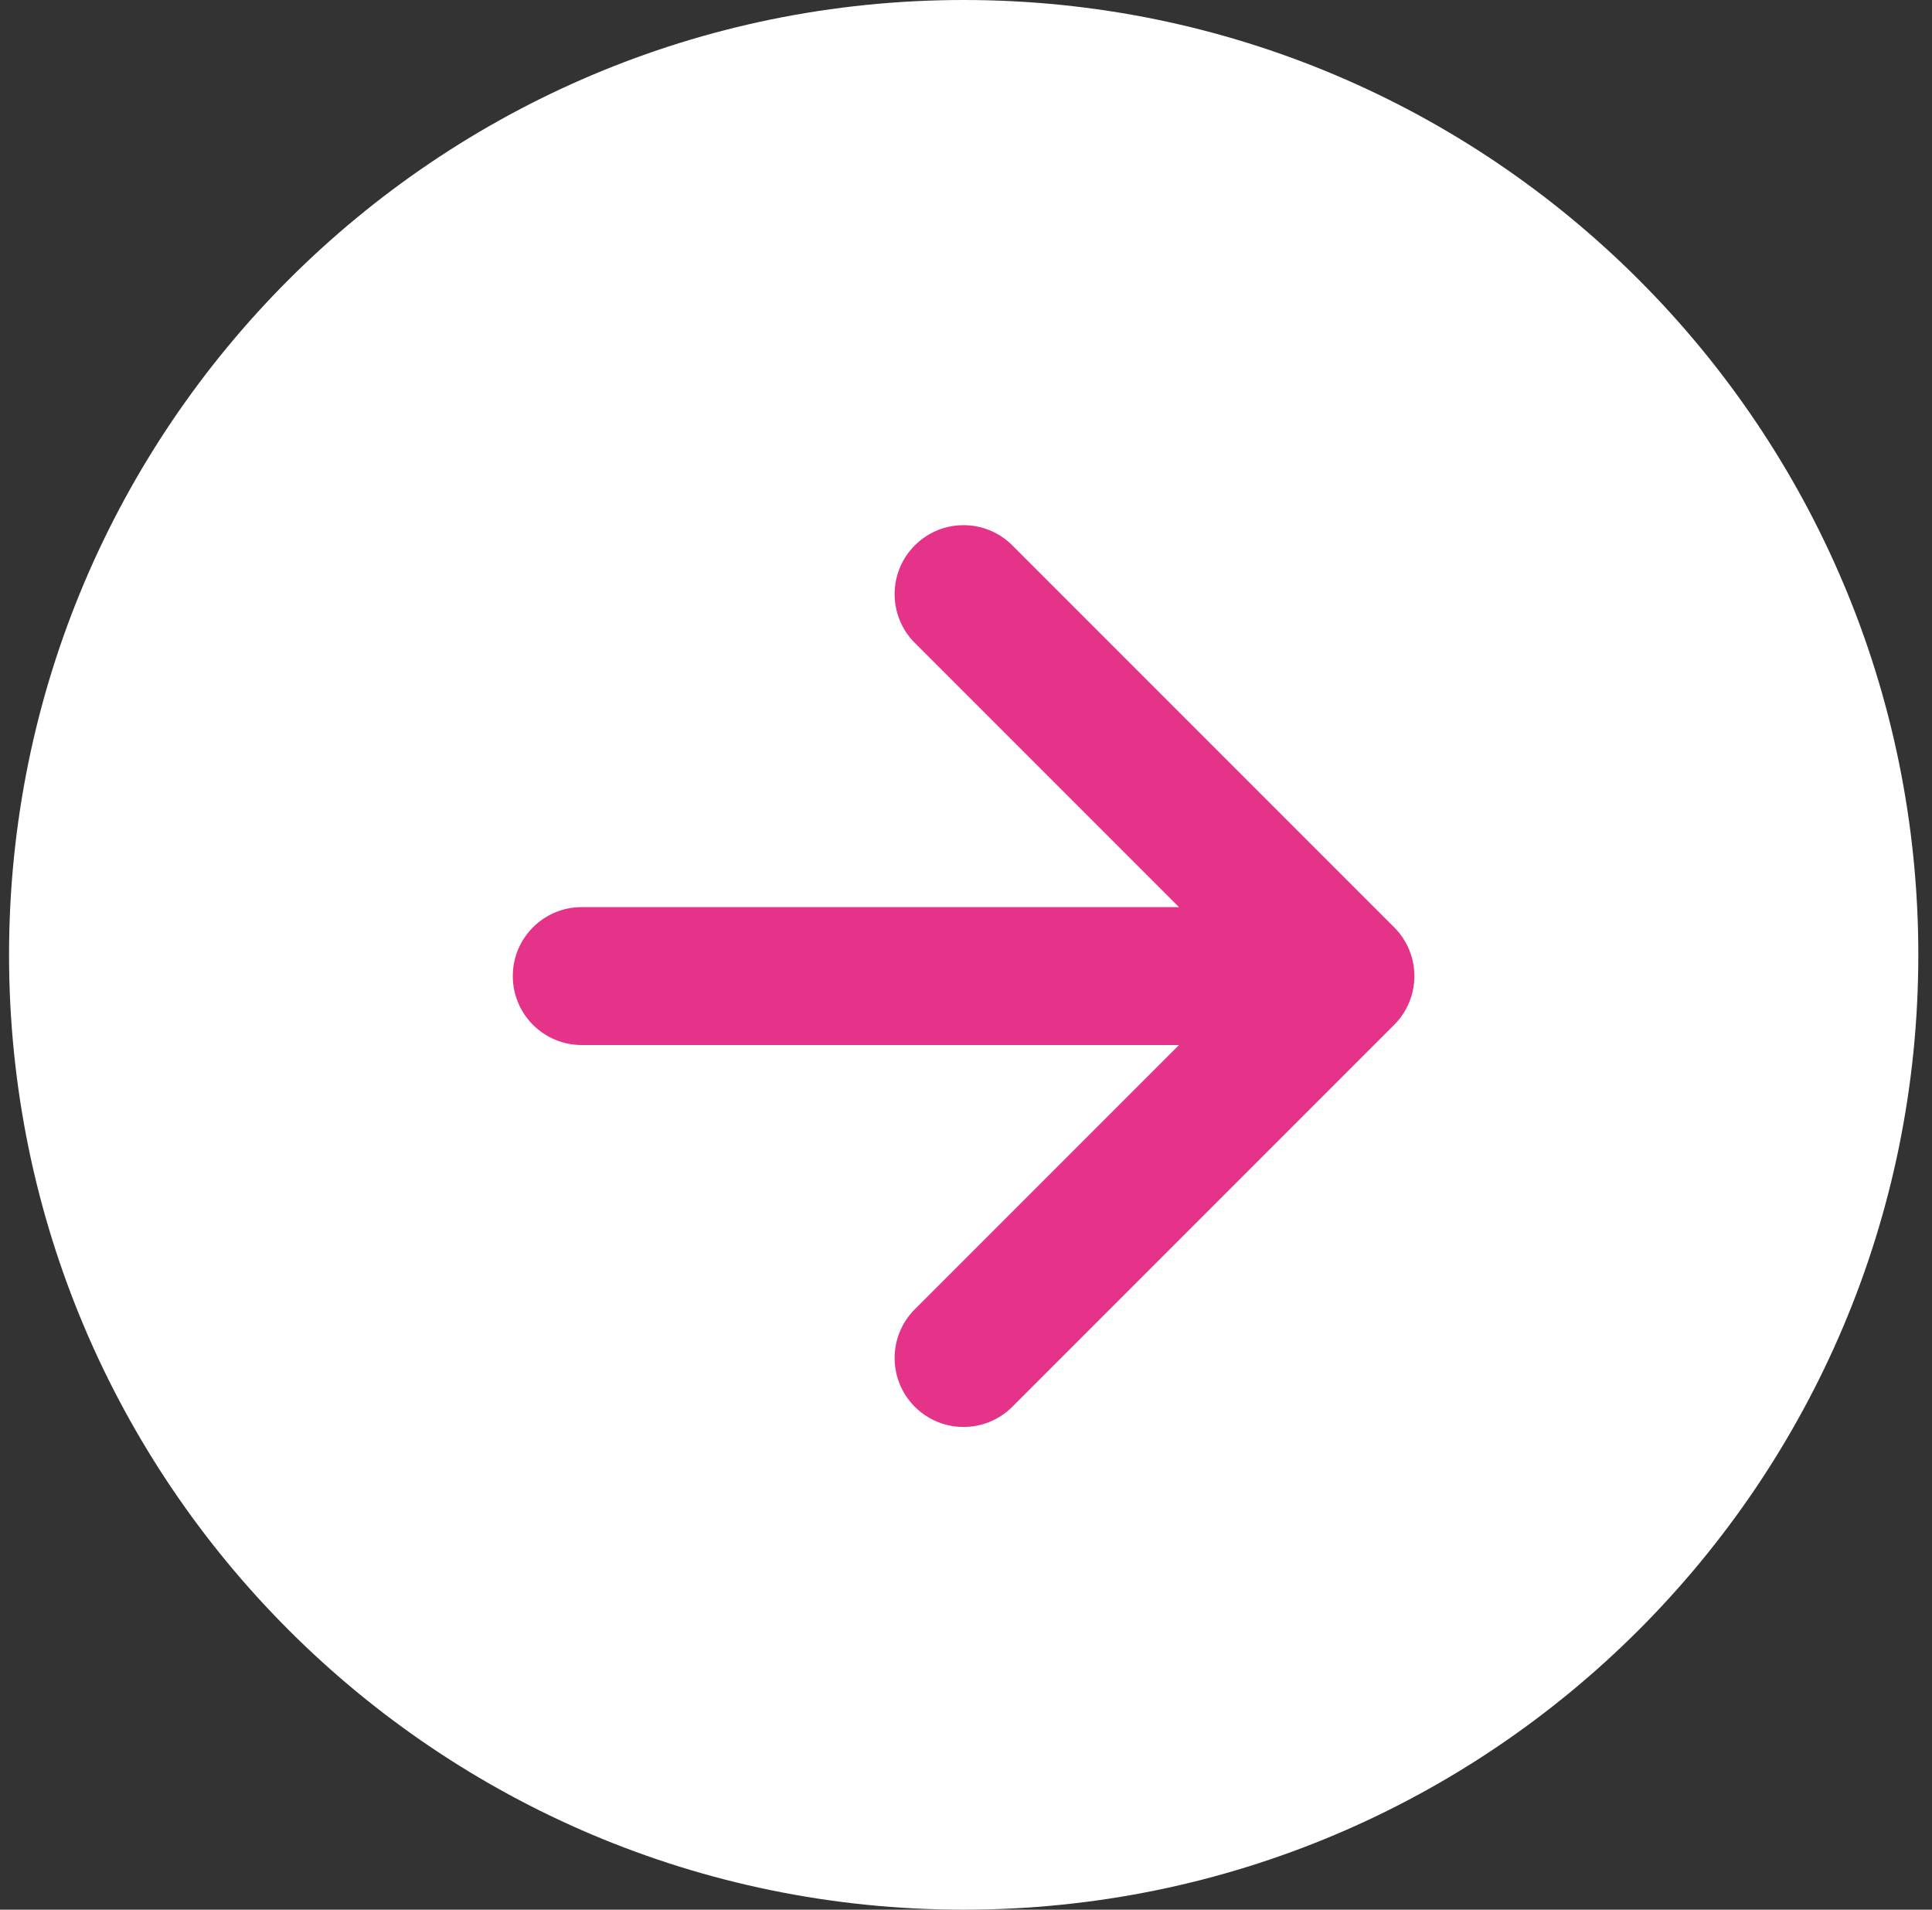
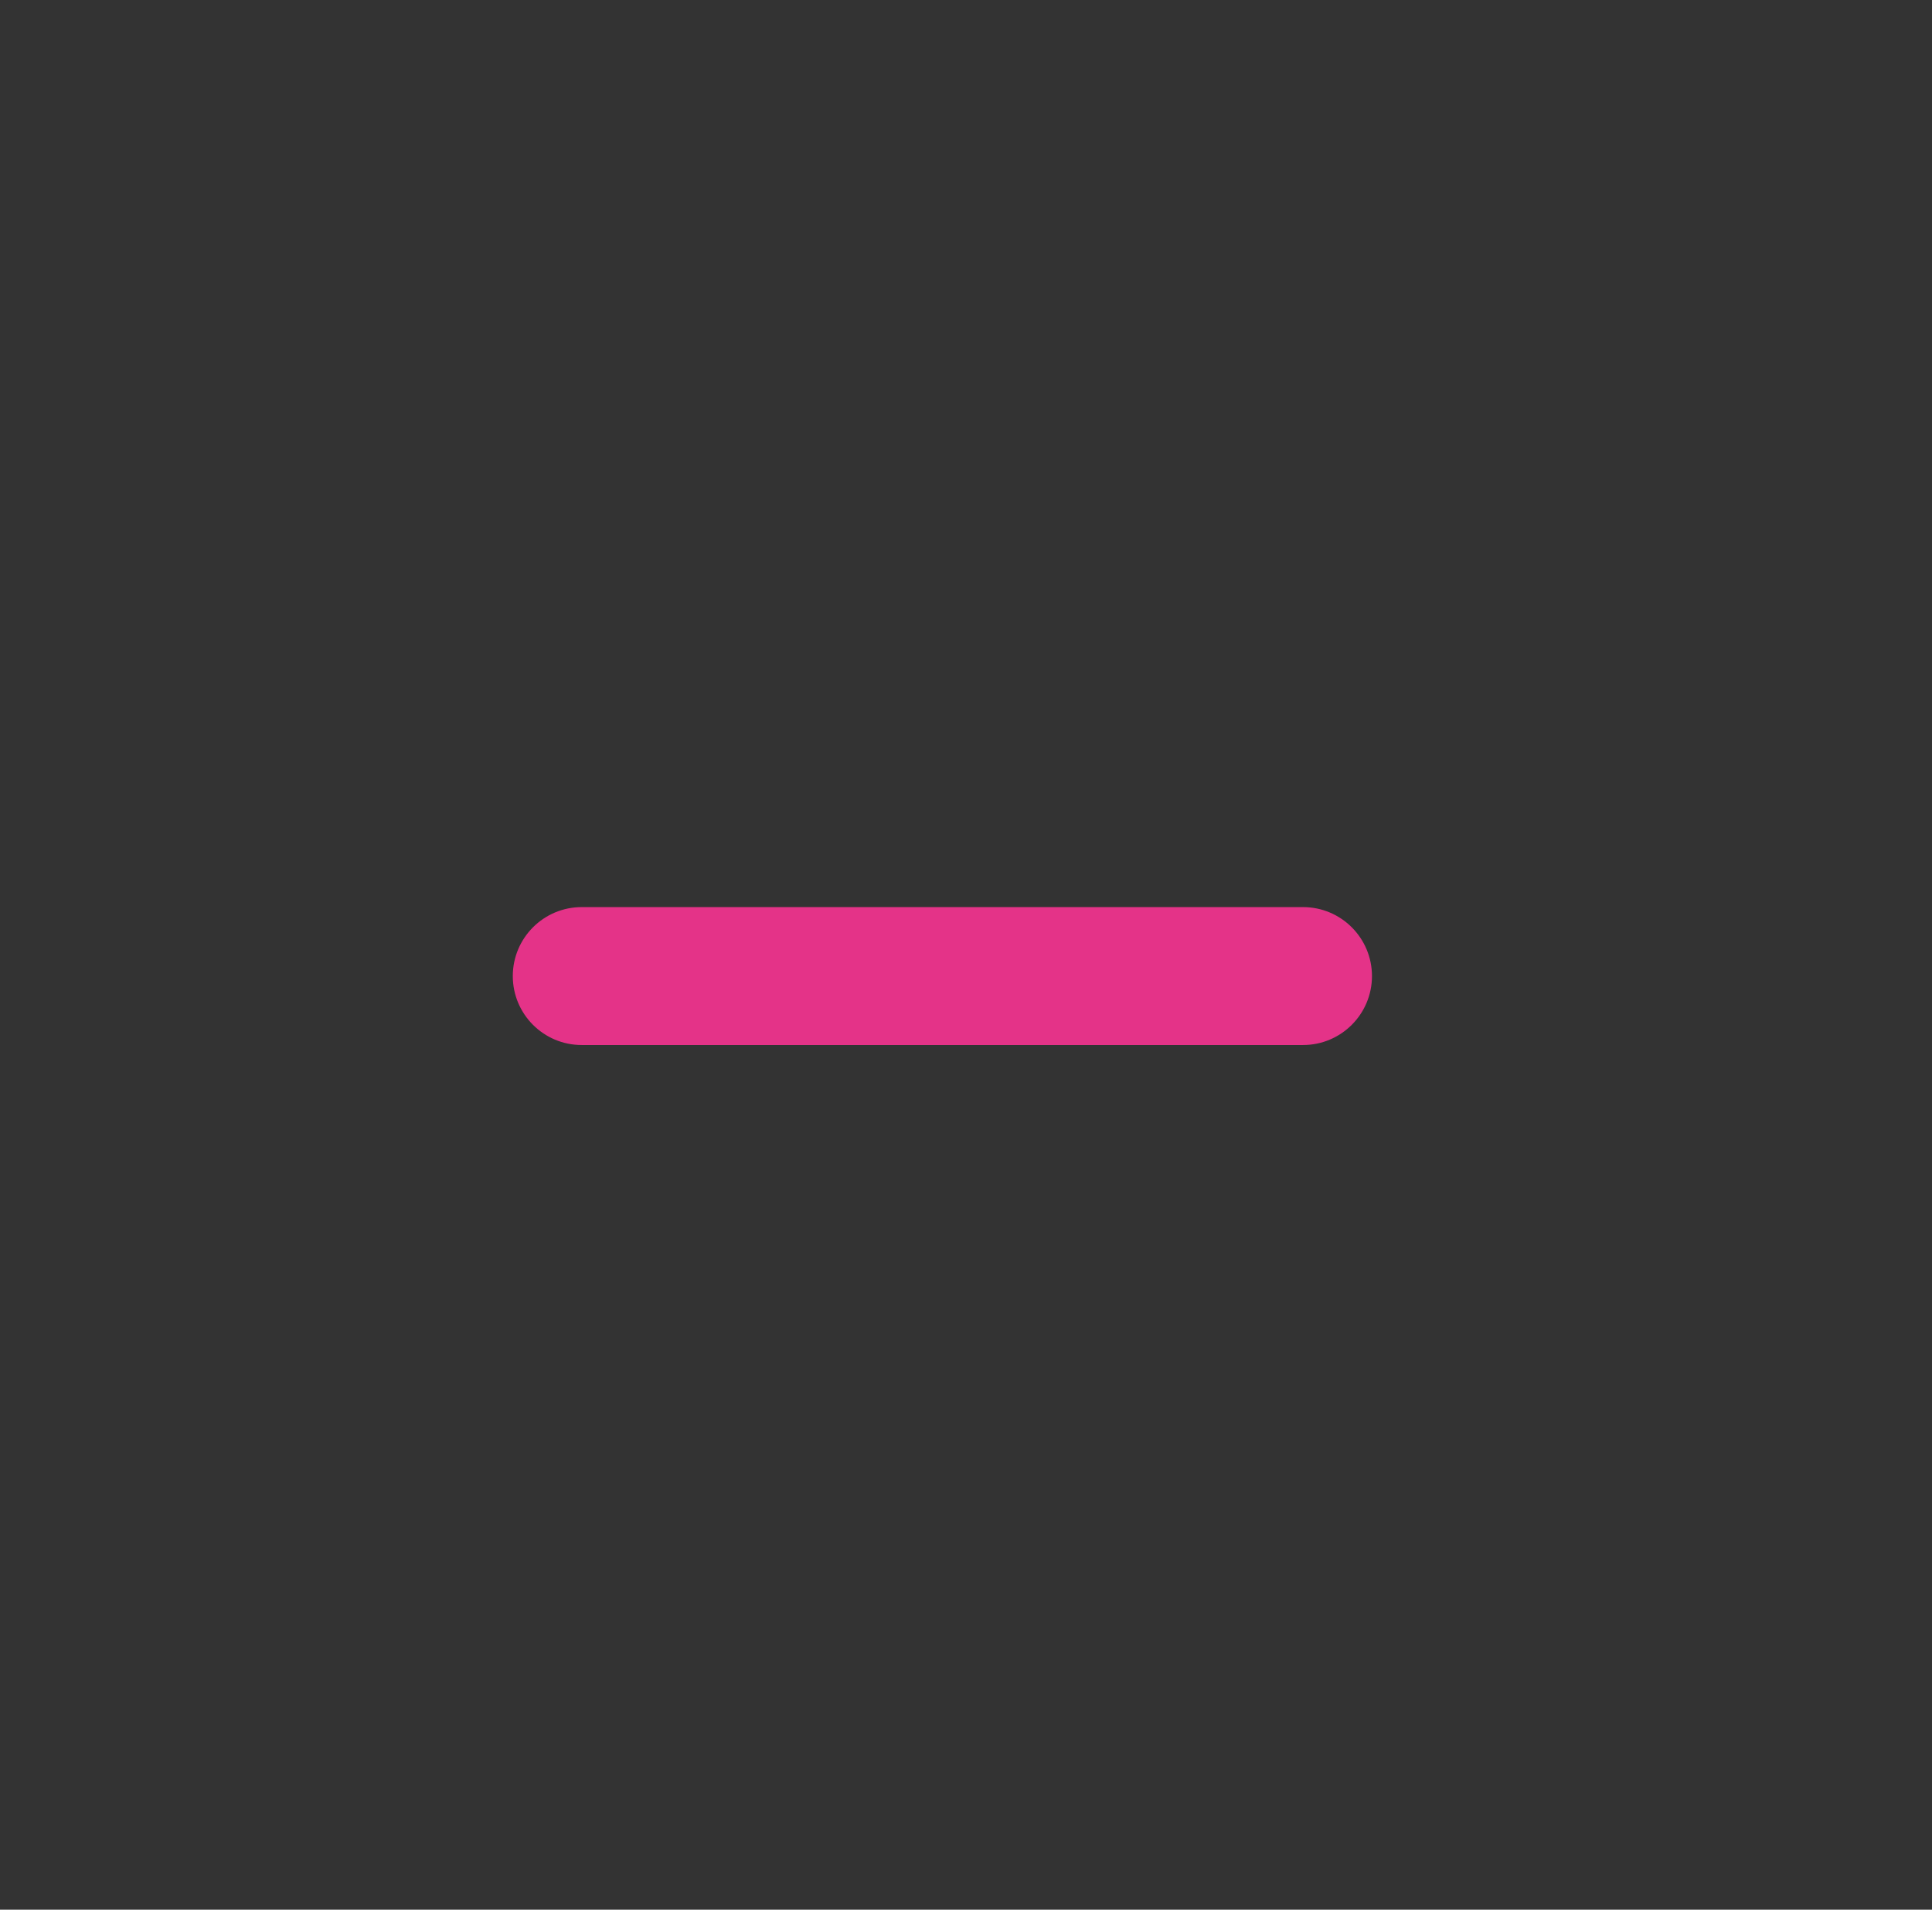
<svg xmlns="http://www.w3.org/2000/svg" width="85" height="84" viewBox="0 0 85 84" fill="none">
  <rect x="0" y="0" width="85" height="84" fill="#333333" stroke="none" />
-   <path d="M42.398 84C65.594 84 84.398 65.196 84.398 42C84.398 18.804 65.594 0 42.398 0C19.203 0 0.398 18.804 0.398 42C0.398 65.196 19.203 84 42.398 84Z" fill="white" />
-   <path fill-rule="evenodd" clip-rule="evenodd" d="M62.227 42.934C62.227 43.738 61.907 44.51 61.338 45.079L44.538 61.879C43.353 63.063 41.433 63.063 40.248 61.879C39.064 60.694 39.064 58.774 40.248 57.589L54.903 42.934L40.248 28.279C39.064 27.094 39.064 25.174 40.248 23.989C41.433 22.804 43.353 22.804 44.538 23.989L61.338 40.789C61.907 41.358 62.227 42.129 62.227 42.934Z" fill="#E43388" />
  <path fill-rule="evenodd" clip-rule="evenodd" d="M22.561 42.934C22.561 41.258 23.919 39.9 25.594 39.9H57.327C59.002 39.9 60.361 41.258 60.361 42.934C60.361 44.609 59.002 45.967 57.327 45.967H25.594C23.919 45.967 22.561 44.609 22.561 42.934Z" fill="#E43388" />
</svg>